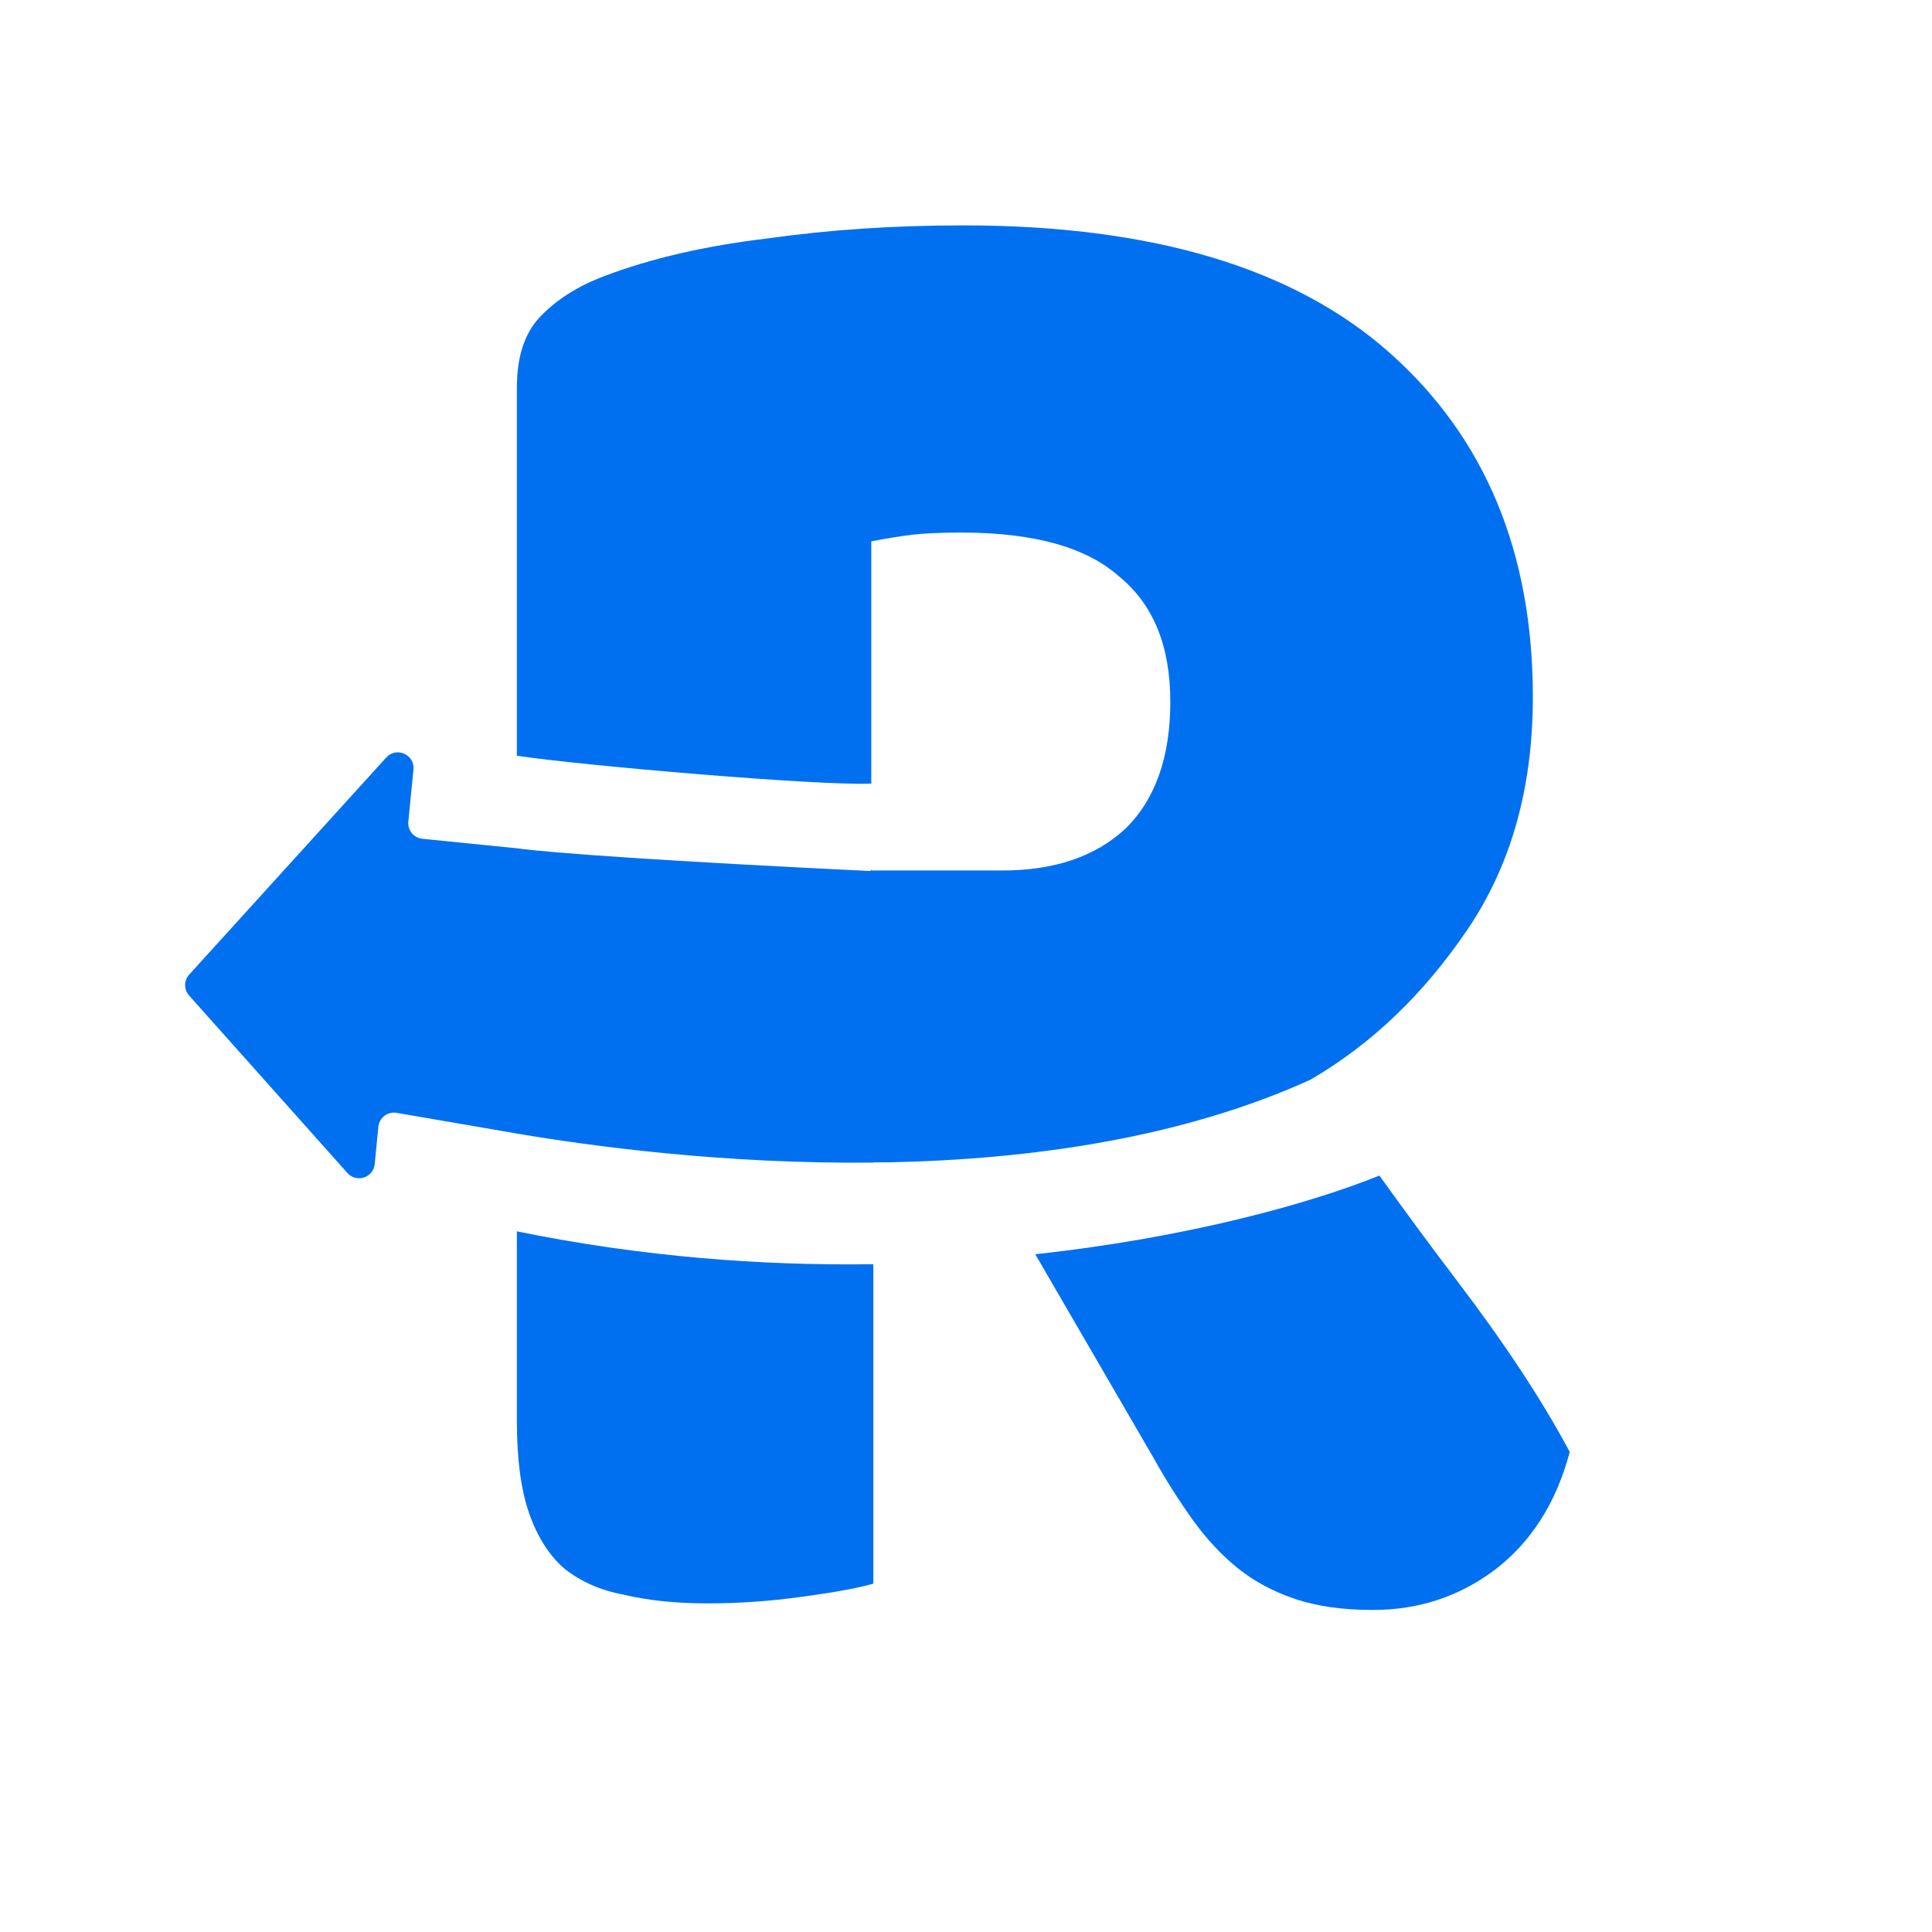
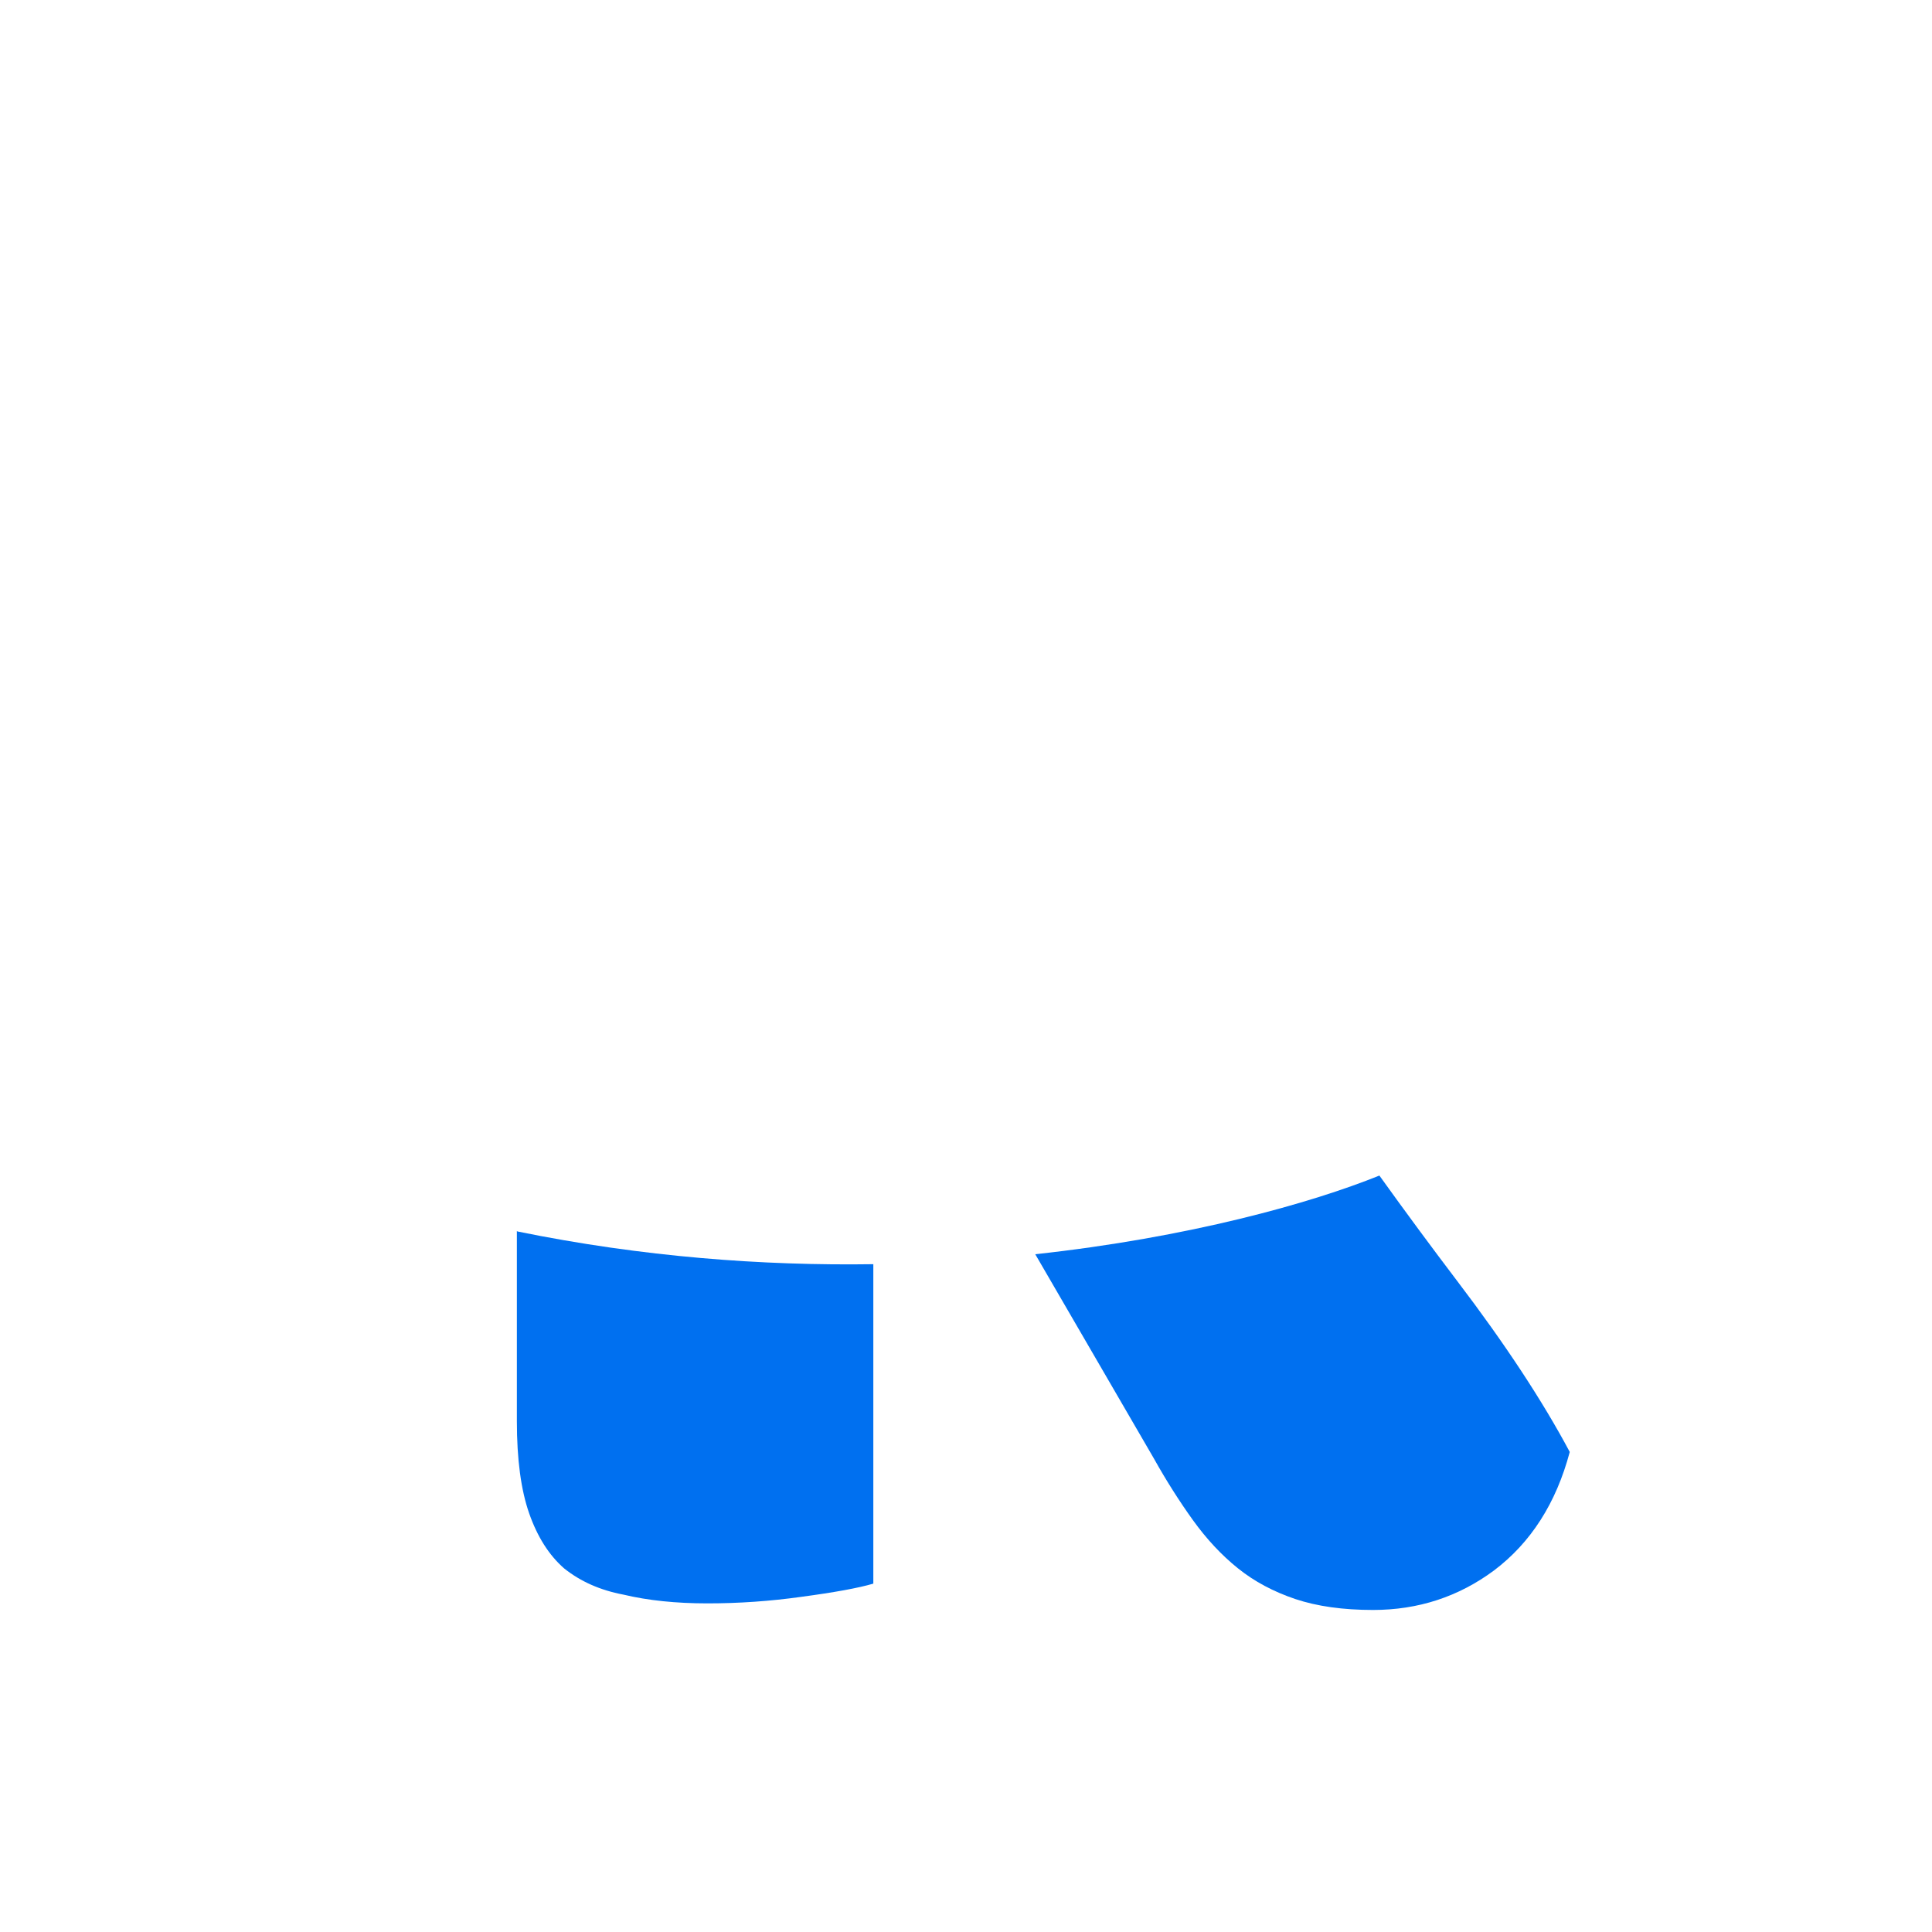
<svg xmlns="http://www.w3.org/2000/svg" width="32" height="32" viewBox="0 0 32 32" fill="none">
  <path d="M14.465 26.23V20.939C12.639 20.966 10.644 20.82 8.571 20.397L8.561 20.388V23.541C8.561 24.171 8.629 24.679 8.765 25.067C8.901 25.455 9.093 25.758 9.342 25.976C9.613 26.194 9.941 26.339 10.326 26.412C10.733 26.509 11.196 26.557 11.717 26.557C12.237 26.557 12.757 26.521 13.277 26.448C13.82 26.375 14.216 26.303 14.465 26.23Z" fill="#0070F0" />
-   <path d="M14.465 19.252H14.716C17.037 19.205 19.569 18.86 21.727 17.873L21.725 17.871C22.72 17.289 23.58 16.466 24.304 15.399C25.027 14.333 25.389 13.049 25.389 11.547C25.389 9.148 24.598 7.246 23.014 5.841C21.431 4.436 19.079 3.733 15.957 3.733C14.804 3.733 13.718 3.806 12.7 3.951C11.683 4.072 10.789 4.278 10.02 4.569C9.568 4.738 9.206 4.969 8.935 5.259C8.686 5.526 8.561 5.914 8.561 6.422V12.517C9.6 12.676 13.545 13.017 14.431 12.979V8.966C14.68 8.918 14.906 8.882 15.109 8.857C15.313 8.833 15.584 8.821 15.924 8.821C17.122 8.821 17.993 9.063 18.536 9.548C19.101 10.008 19.384 10.699 19.384 11.62C19.384 12.54 19.135 13.243 18.638 13.728C18.14 14.188 17.462 14.418 16.602 14.418H14.431V14.399C14.425 14.408 14.419 14.417 14.415 14.427C11.123 14.268 9.124 14.129 8.56 14.05L6.996 13.893C6.854 13.879 6.749 13.752 6.763 13.609L6.848 12.747C6.872 12.498 6.565 12.362 6.397 12.547L3.134 16.142C3.044 16.24 3.044 16.39 3.132 16.489L5.754 19.428C5.904 19.597 6.184 19.506 6.206 19.281L6.267 18.662C6.282 18.512 6.421 18.406 6.569 18.432L8.561 18.775V18.787L8.571 18.777C9.79 18.983 11.994 19.283 14.465 19.256V19.252Z" fill="#0070F0" />
  <path d="M19.113 24.159L17.147 20.774C19.701 20.496 21.72 19.926 22.847 19.471C23.279 20.073 23.708 20.654 24.134 21.215C24.926 22.256 25.548 23.201 26 24.049C25.774 24.898 25.355 25.552 24.745 26.012C24.157 26.448 23.489 26.666 22.743 26.666C22.245 26.666 21.816 26.606 21.454 26.485C21.092 26.363 20.775 26.194 20.504 25.976C20.232 25.758 19.984 25.491 19.757 25.176C19.531 24.861 19.316 24.522 19.113 24.159Z" fill="#0070F0" />
</svg>